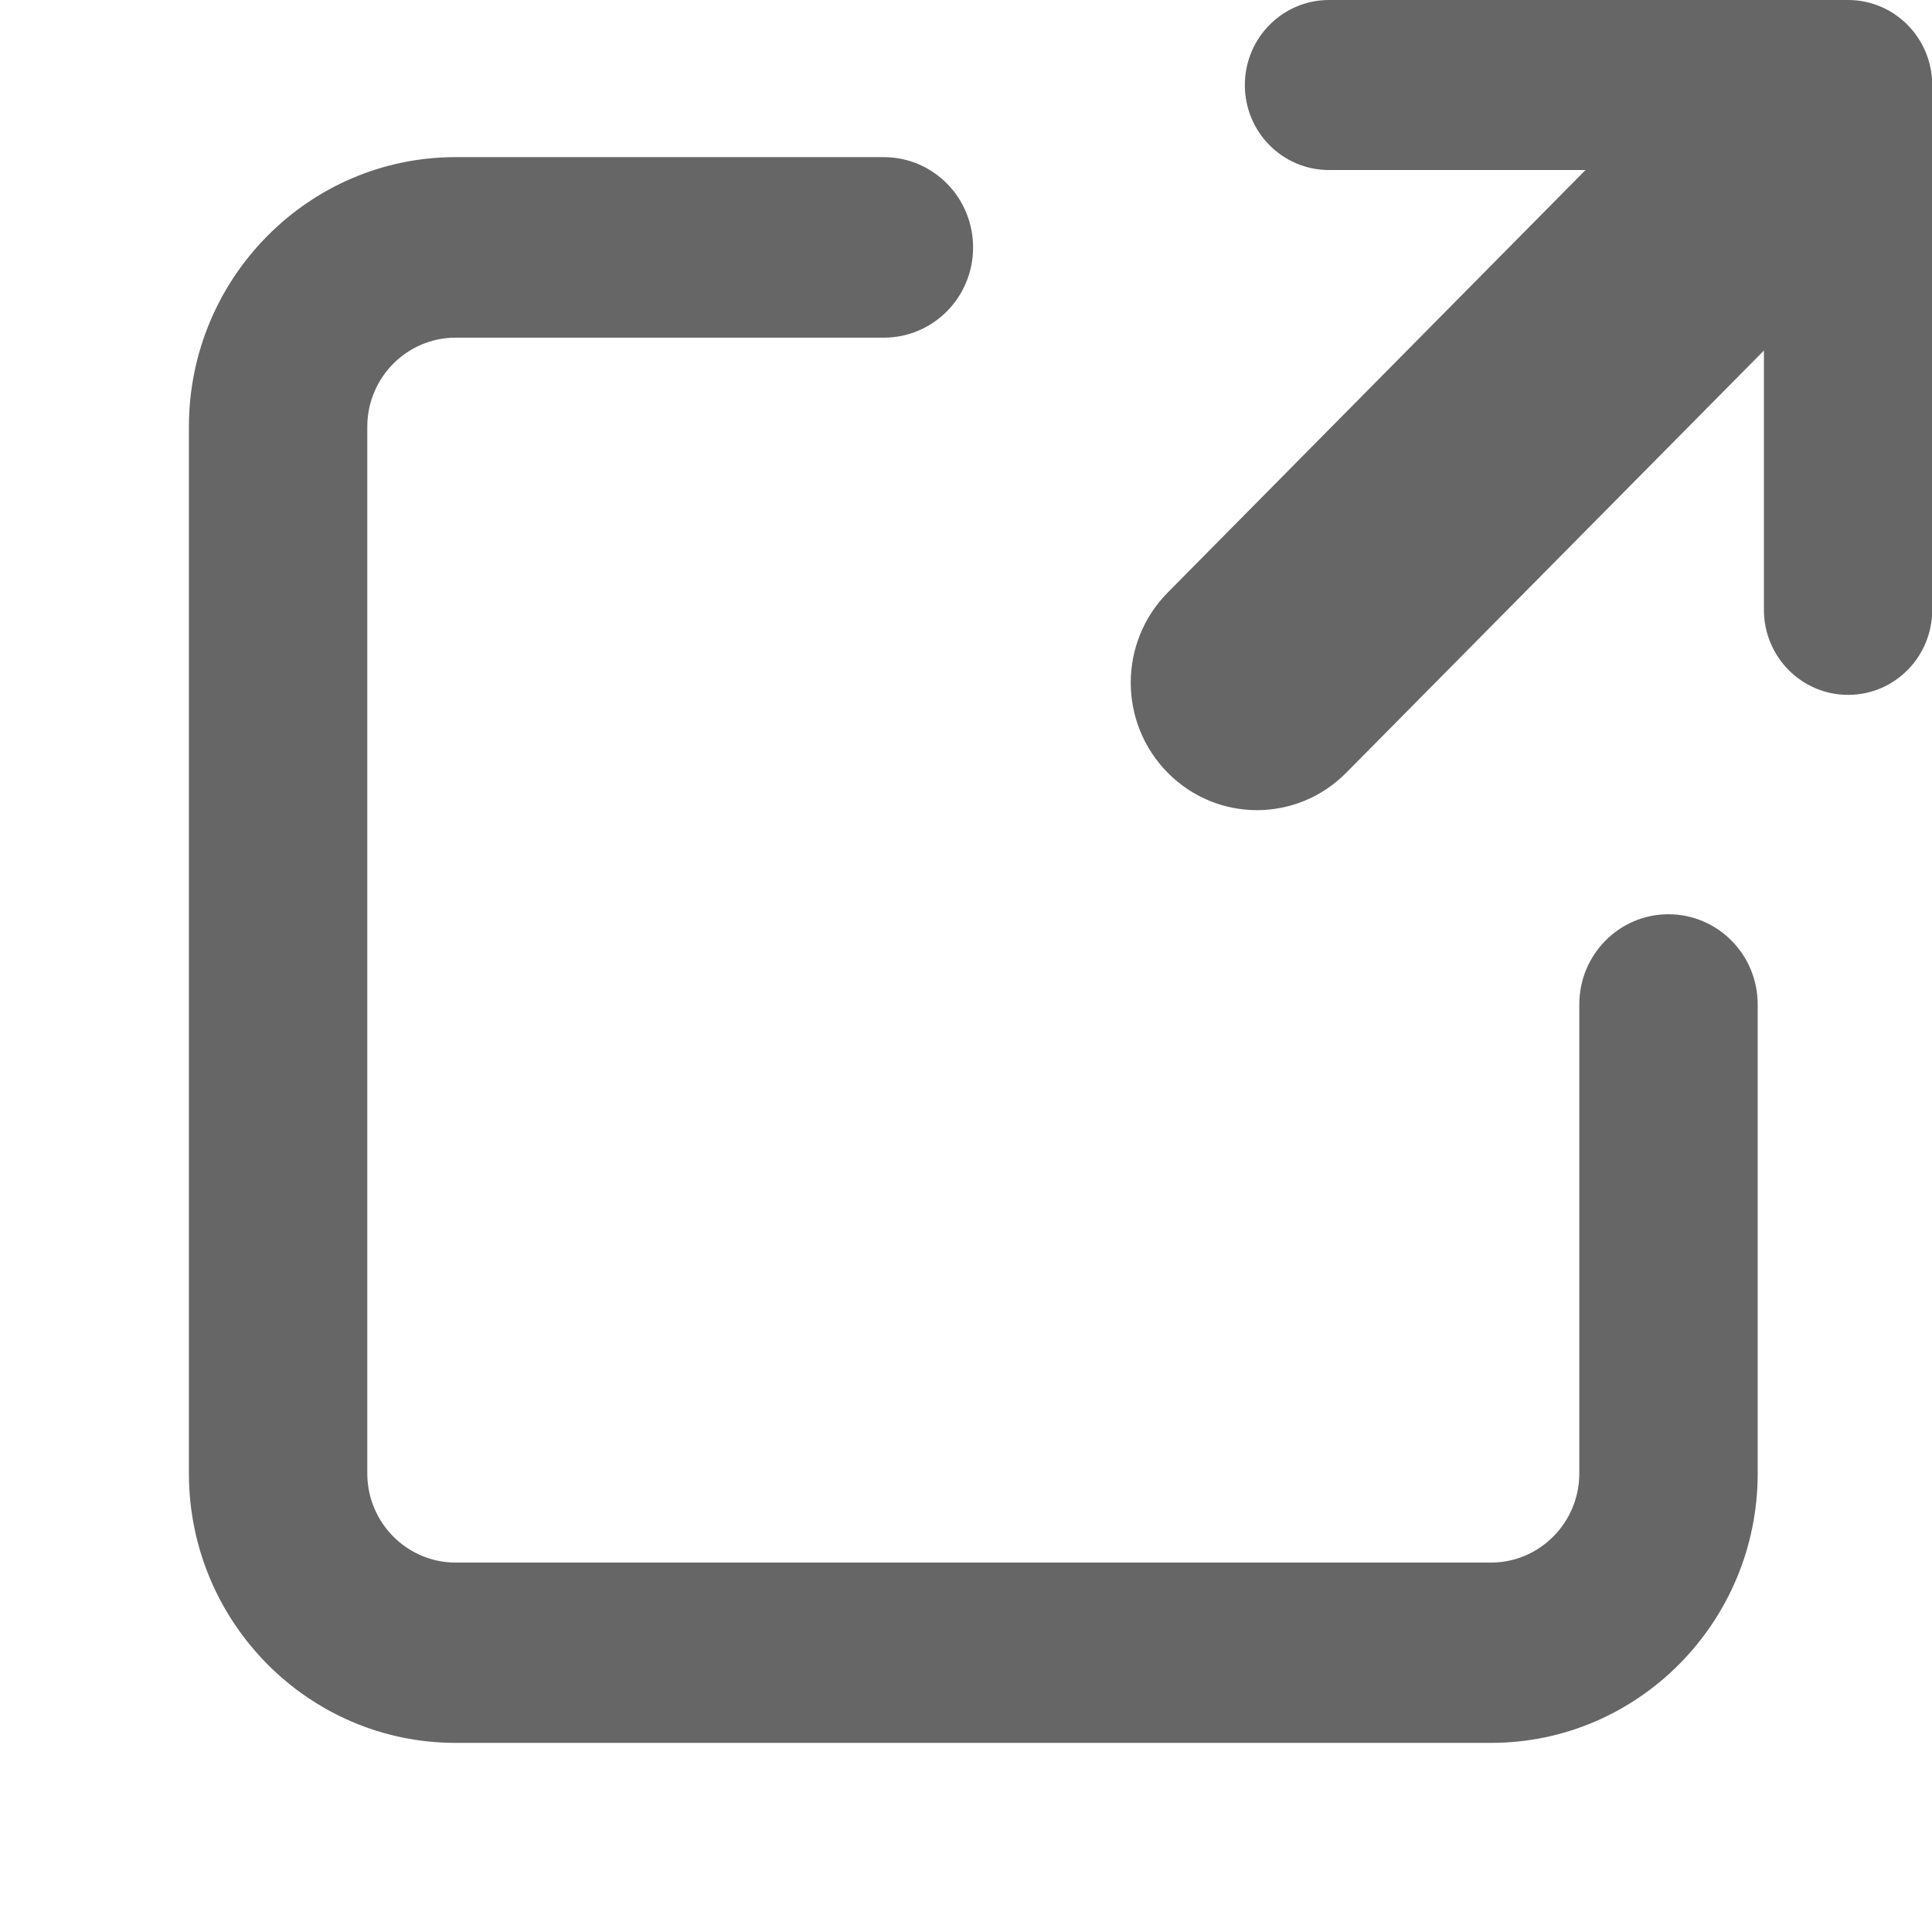
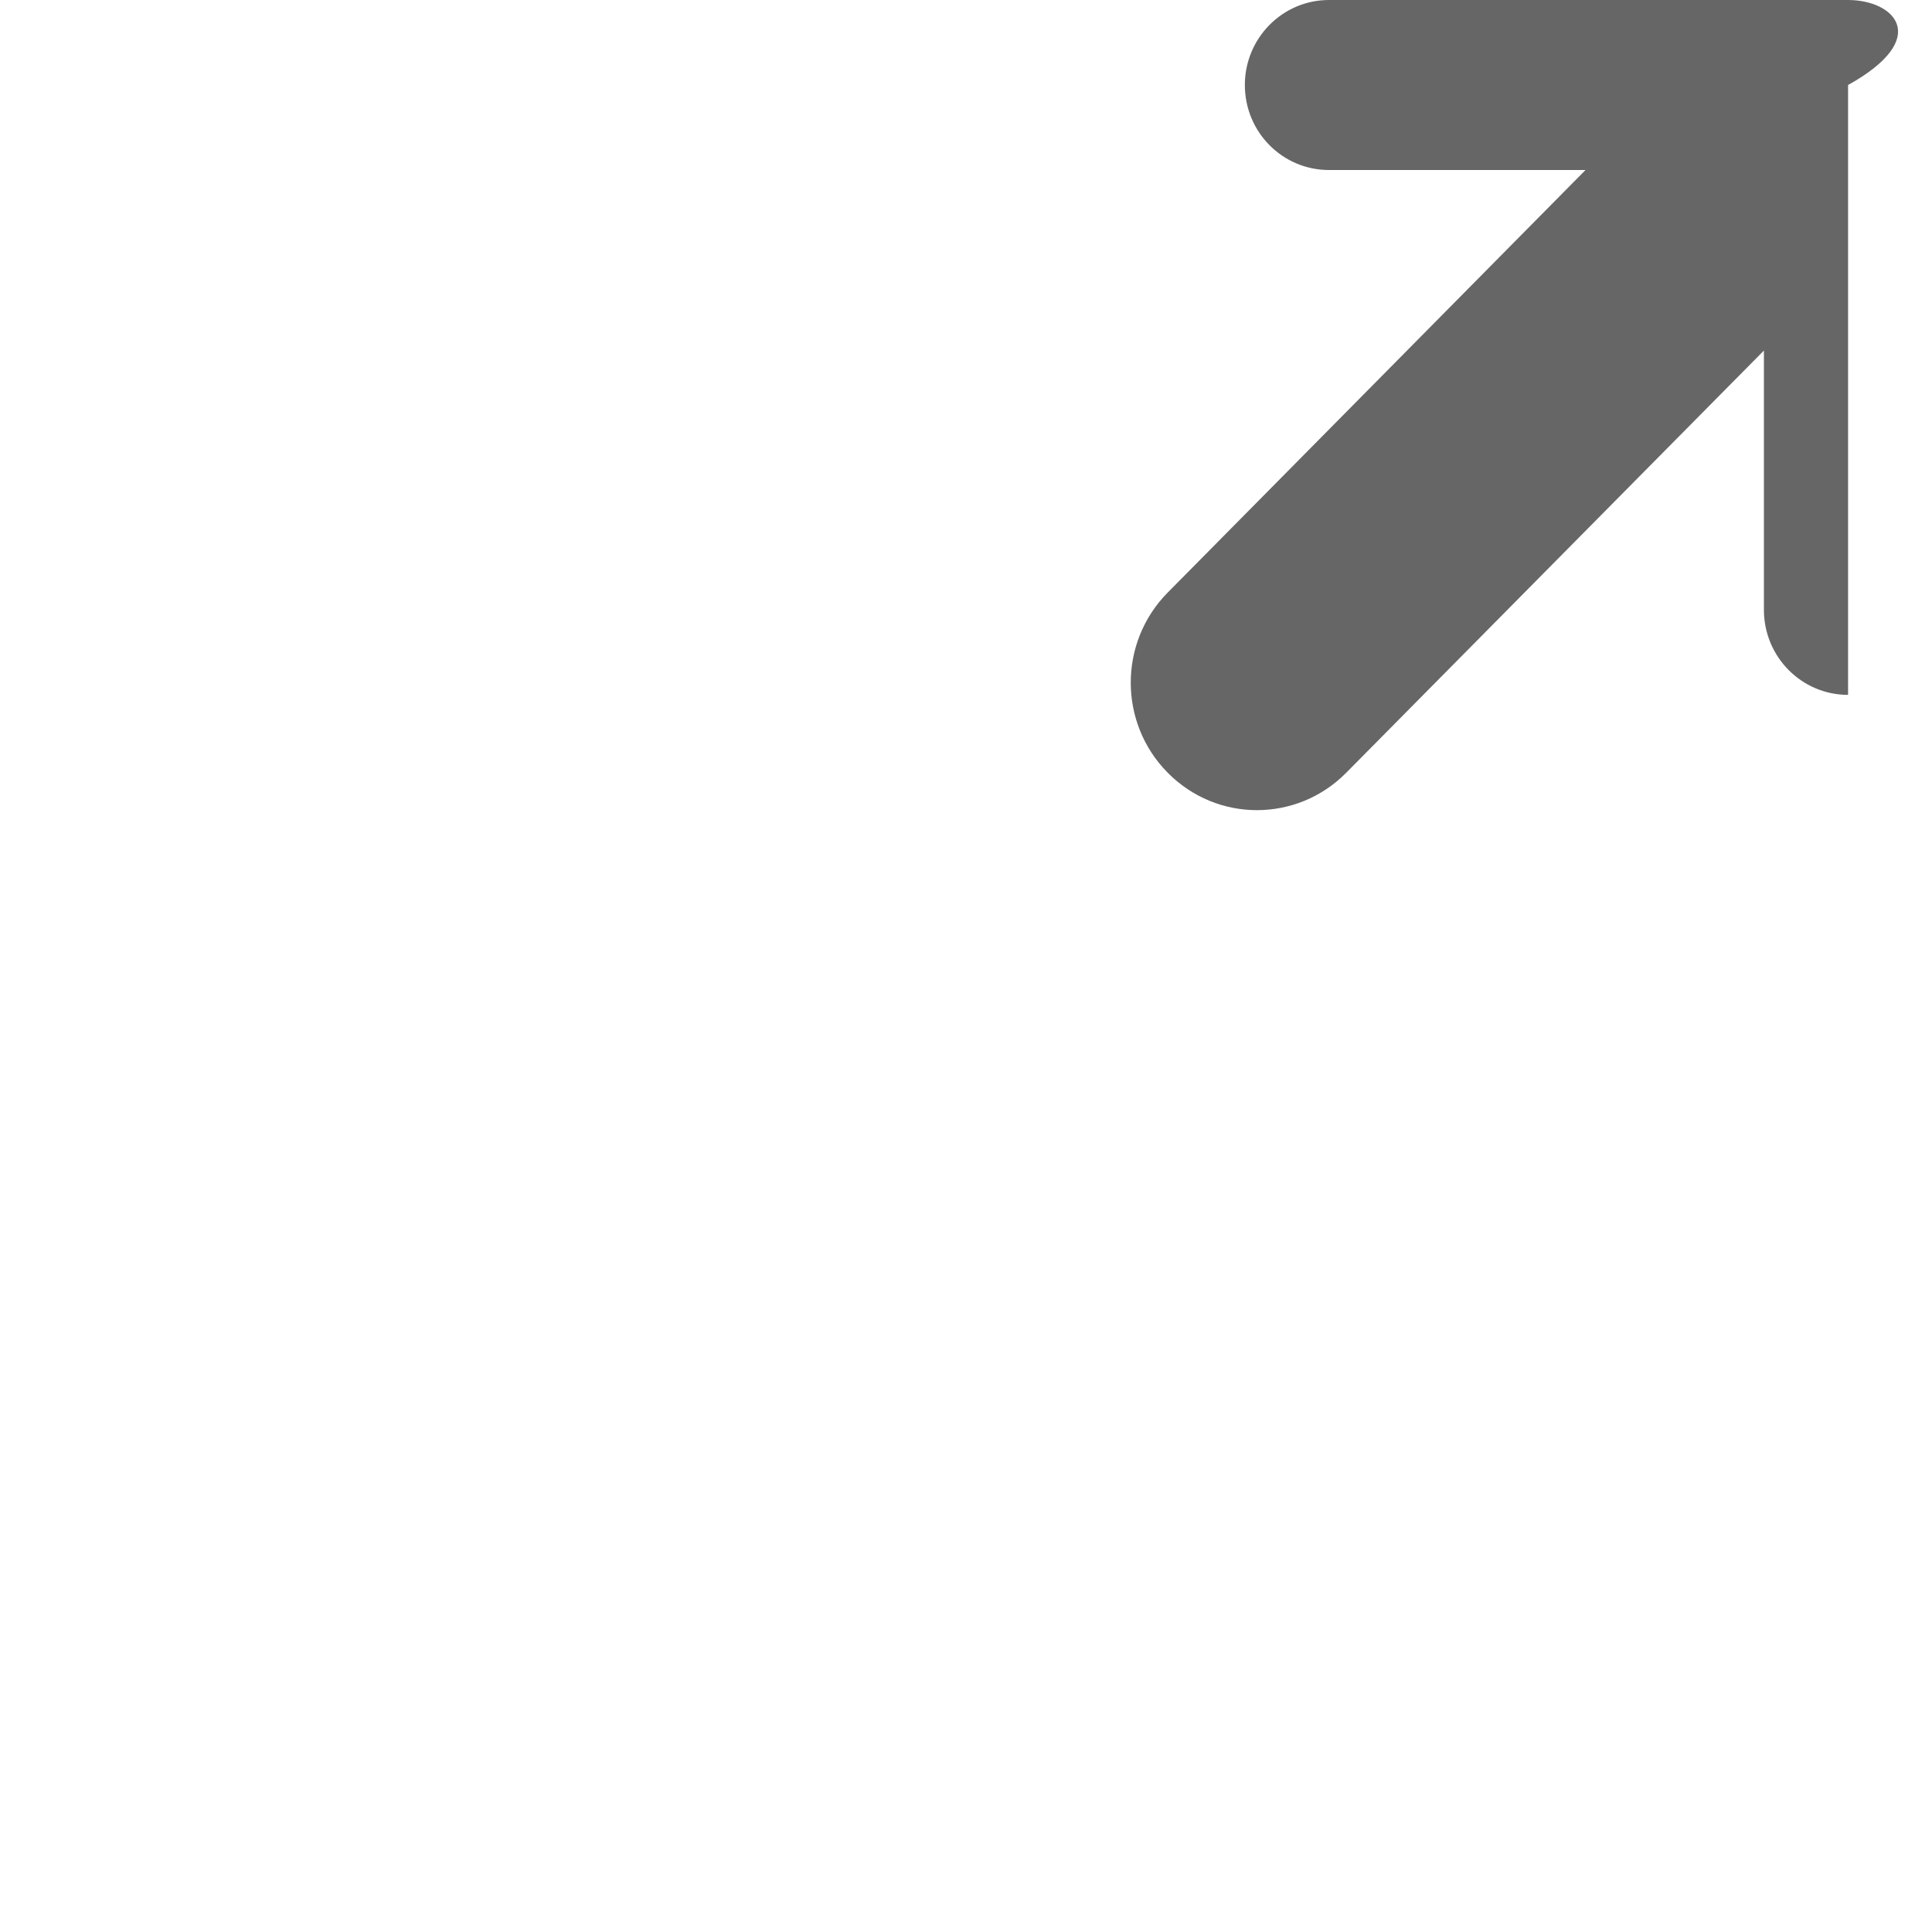
<svg xmlns="http://www.w3.org/2000/svg" width="9" height="9" viewBox="0 0 9 9" fill="none">
  <g clip-path="url(#clip0_321_498)">
-     <path d="M8.61 0H6.191C5.974 0 5.799 0.178 5.799 0.396C5.799 0.615 5.974 0.792 6.191 0.792H7.386L5.44 2.76C5.21 2.992 5.21 3.368 5.44 3.6C5.555 3.716 5.705 3.774 5.855 3.774C6.006 3.774 6.156 3.716 6.271 3.6L8.217 1.633V2.841C8.217 3.06 8.393 3.237 8.609 3.237C8.826 3.237 9.001 3.06 9.001 2.841V0.396C9.001 0.178 8.826 0 8.609 0H8.61Z" fill="#666666" />
-     <path d="M7.772 4.259C7.543 4.259 7.357 4.447 7.357 4.679V6.864C7.357 7.093 7.172 7.279 6.946 7.279H2.122C1.896 7.279 1.711 7.093 1.711 6.864V1.988C1.711 1.759 1.896 1.573 2.122 1.573H4.117C4.347 1.573 4.533 1.385 4.533 1.153C4.533 0.92 4.347 0.732 4.117 0.732H2.122C1.437 0.732 0.88 1.296 0.88 1.988V6.864C0.88 7.556 1.437 8.119 2.122 8.119H6.946C7.631 8.119 8.188 7.556 8.188 6.864V4.679C8.188 4.447 8.002 4.259 7.772 4.259Z" fill="#666666" />
+     <path d="M8.61 0H6.191C5.974 0 5.799 0.178 5.799 0.396C5.799 0.615 5.974 0.792 6.191 0.792H7.386L5.44 2.76C5.21 2.992 5.21 3.368 5.44 3.6C5.555 3.716 5.705 3.774 5.855 3.774C6.006 3.774 6.156 3.716 6.271 3.6L8.217 1.633V2.841C8.217 3.06 8.393 3.237 8.609 3.237V0.396C9.001 0.178 8.826 0 8.609 0H8.61Z" fill="#666666" />
  </g>
  <defs>
    <clipPath id="clip0_321_498">
      <rect width="8.12" height="8.12" fill="white" transform="translate(0.88)" />
    </clipPath>
  </defs>
</svg>